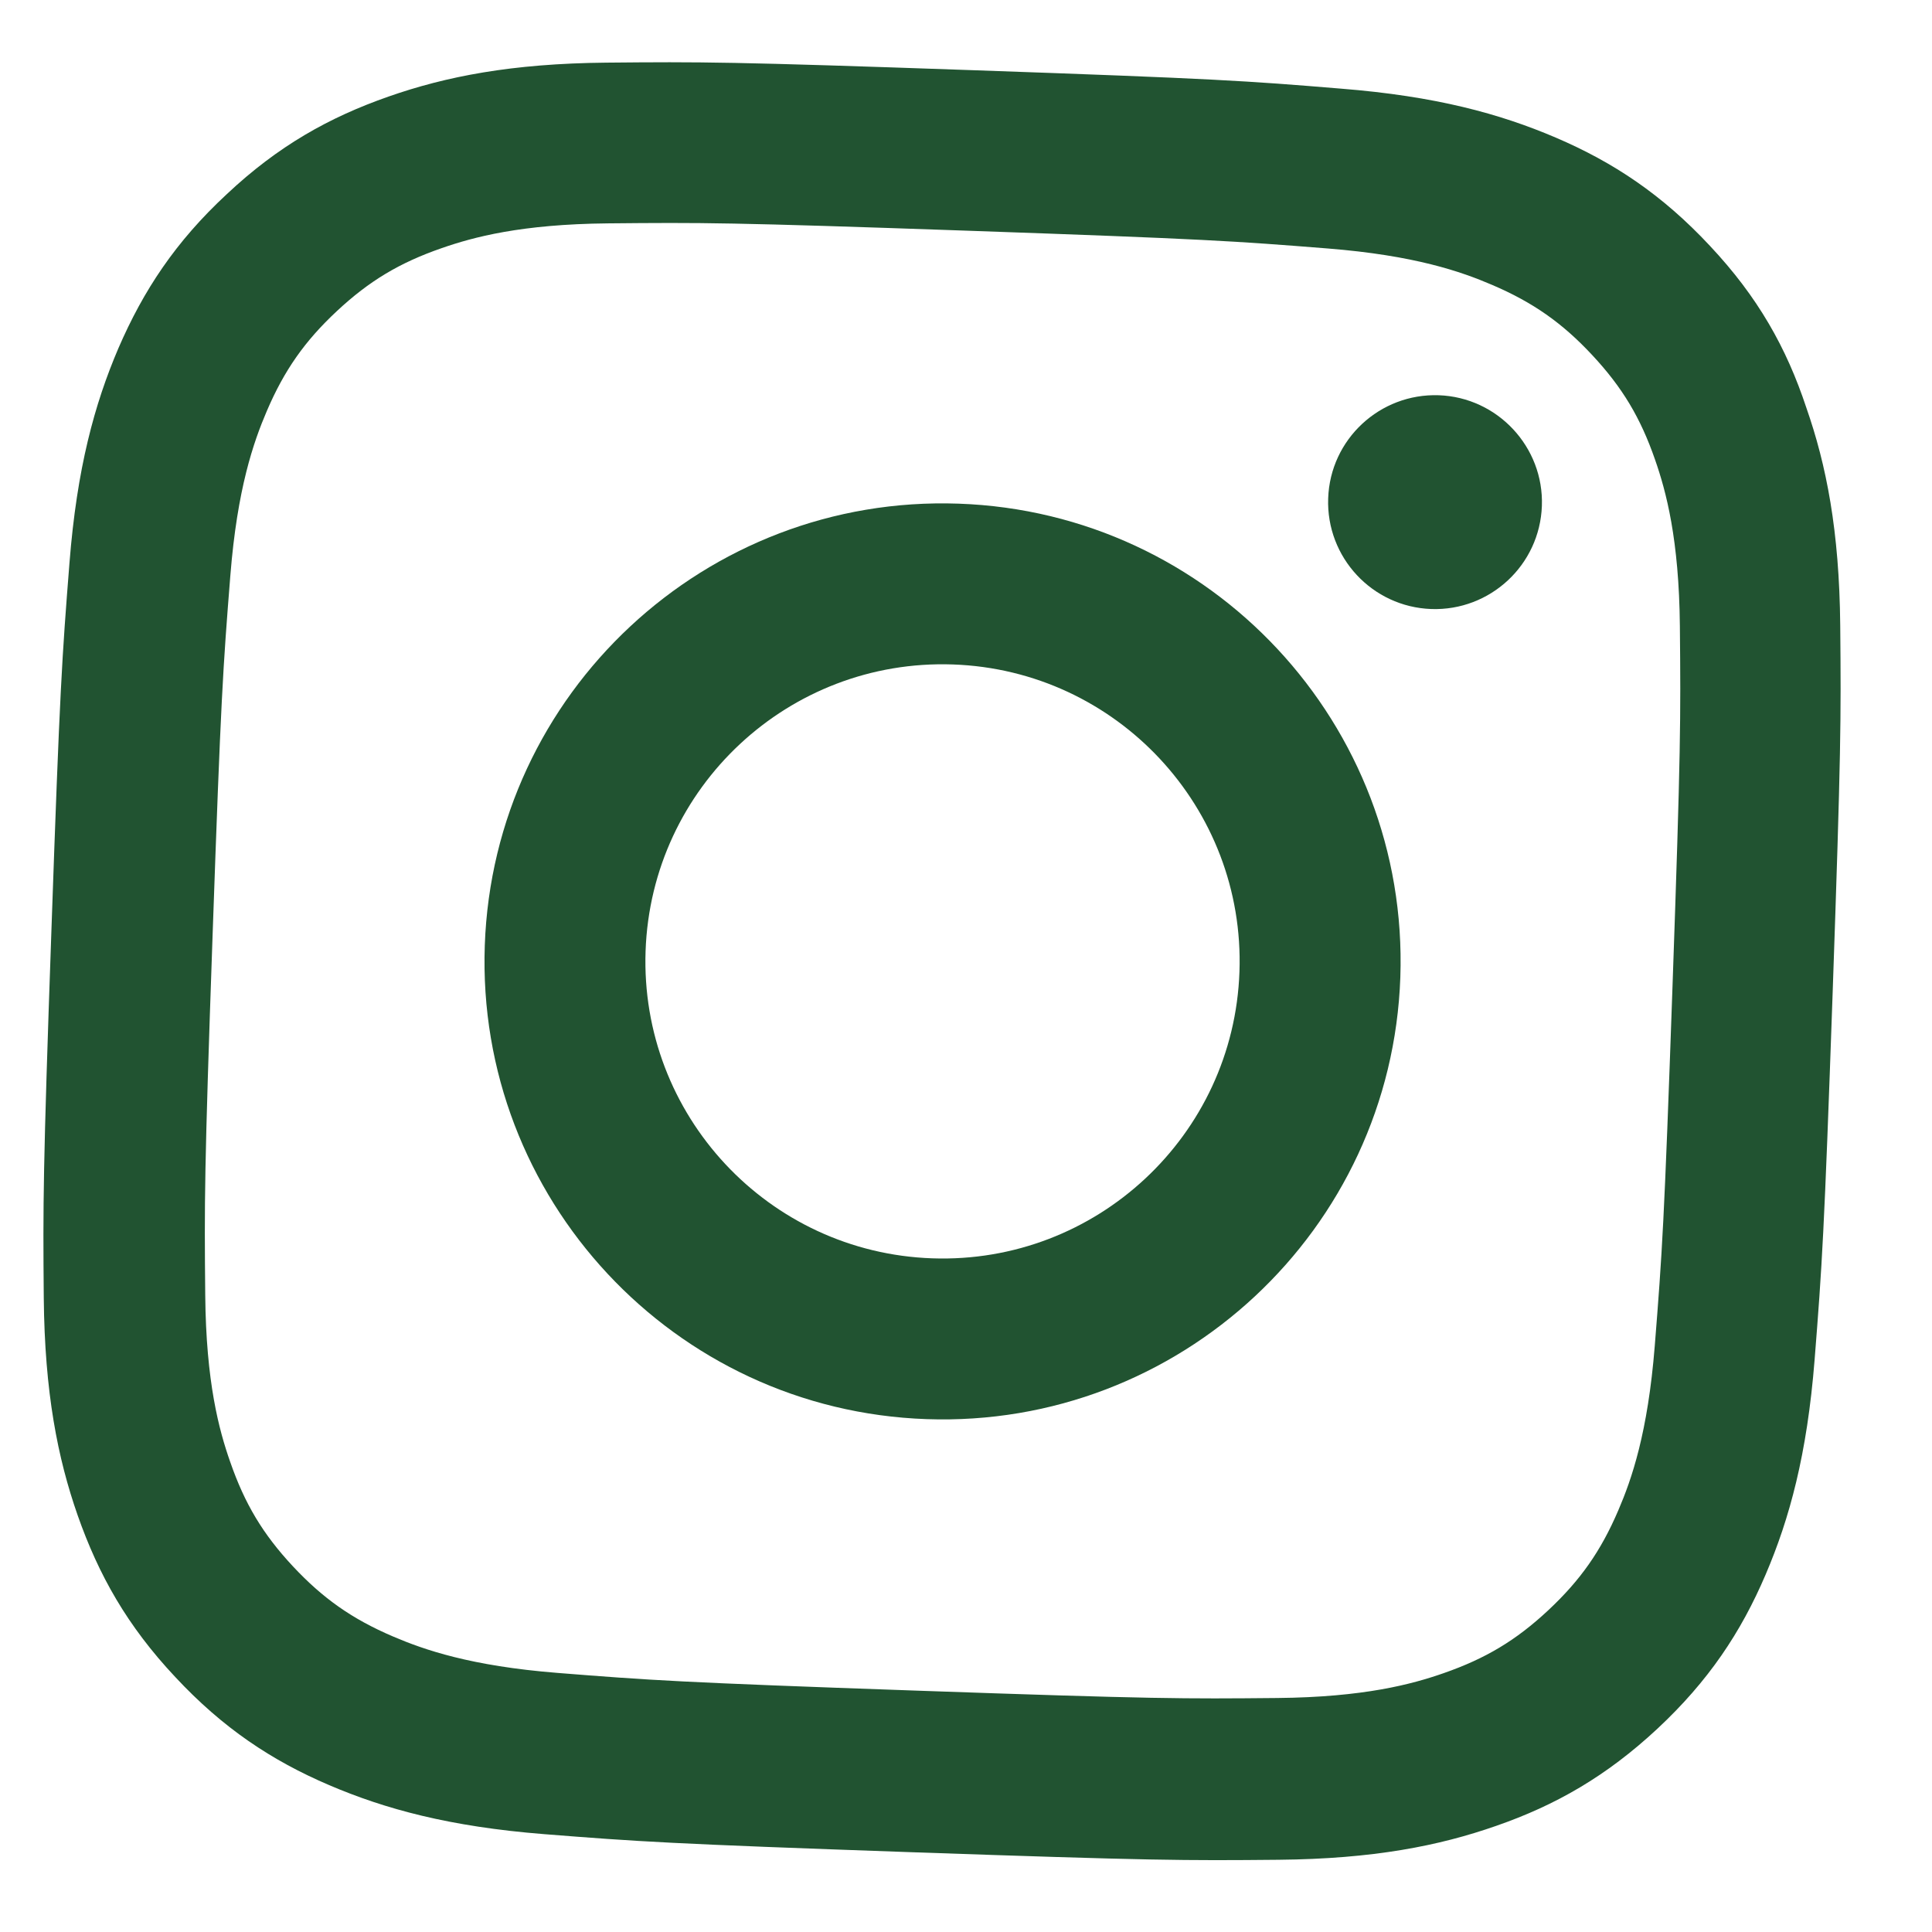
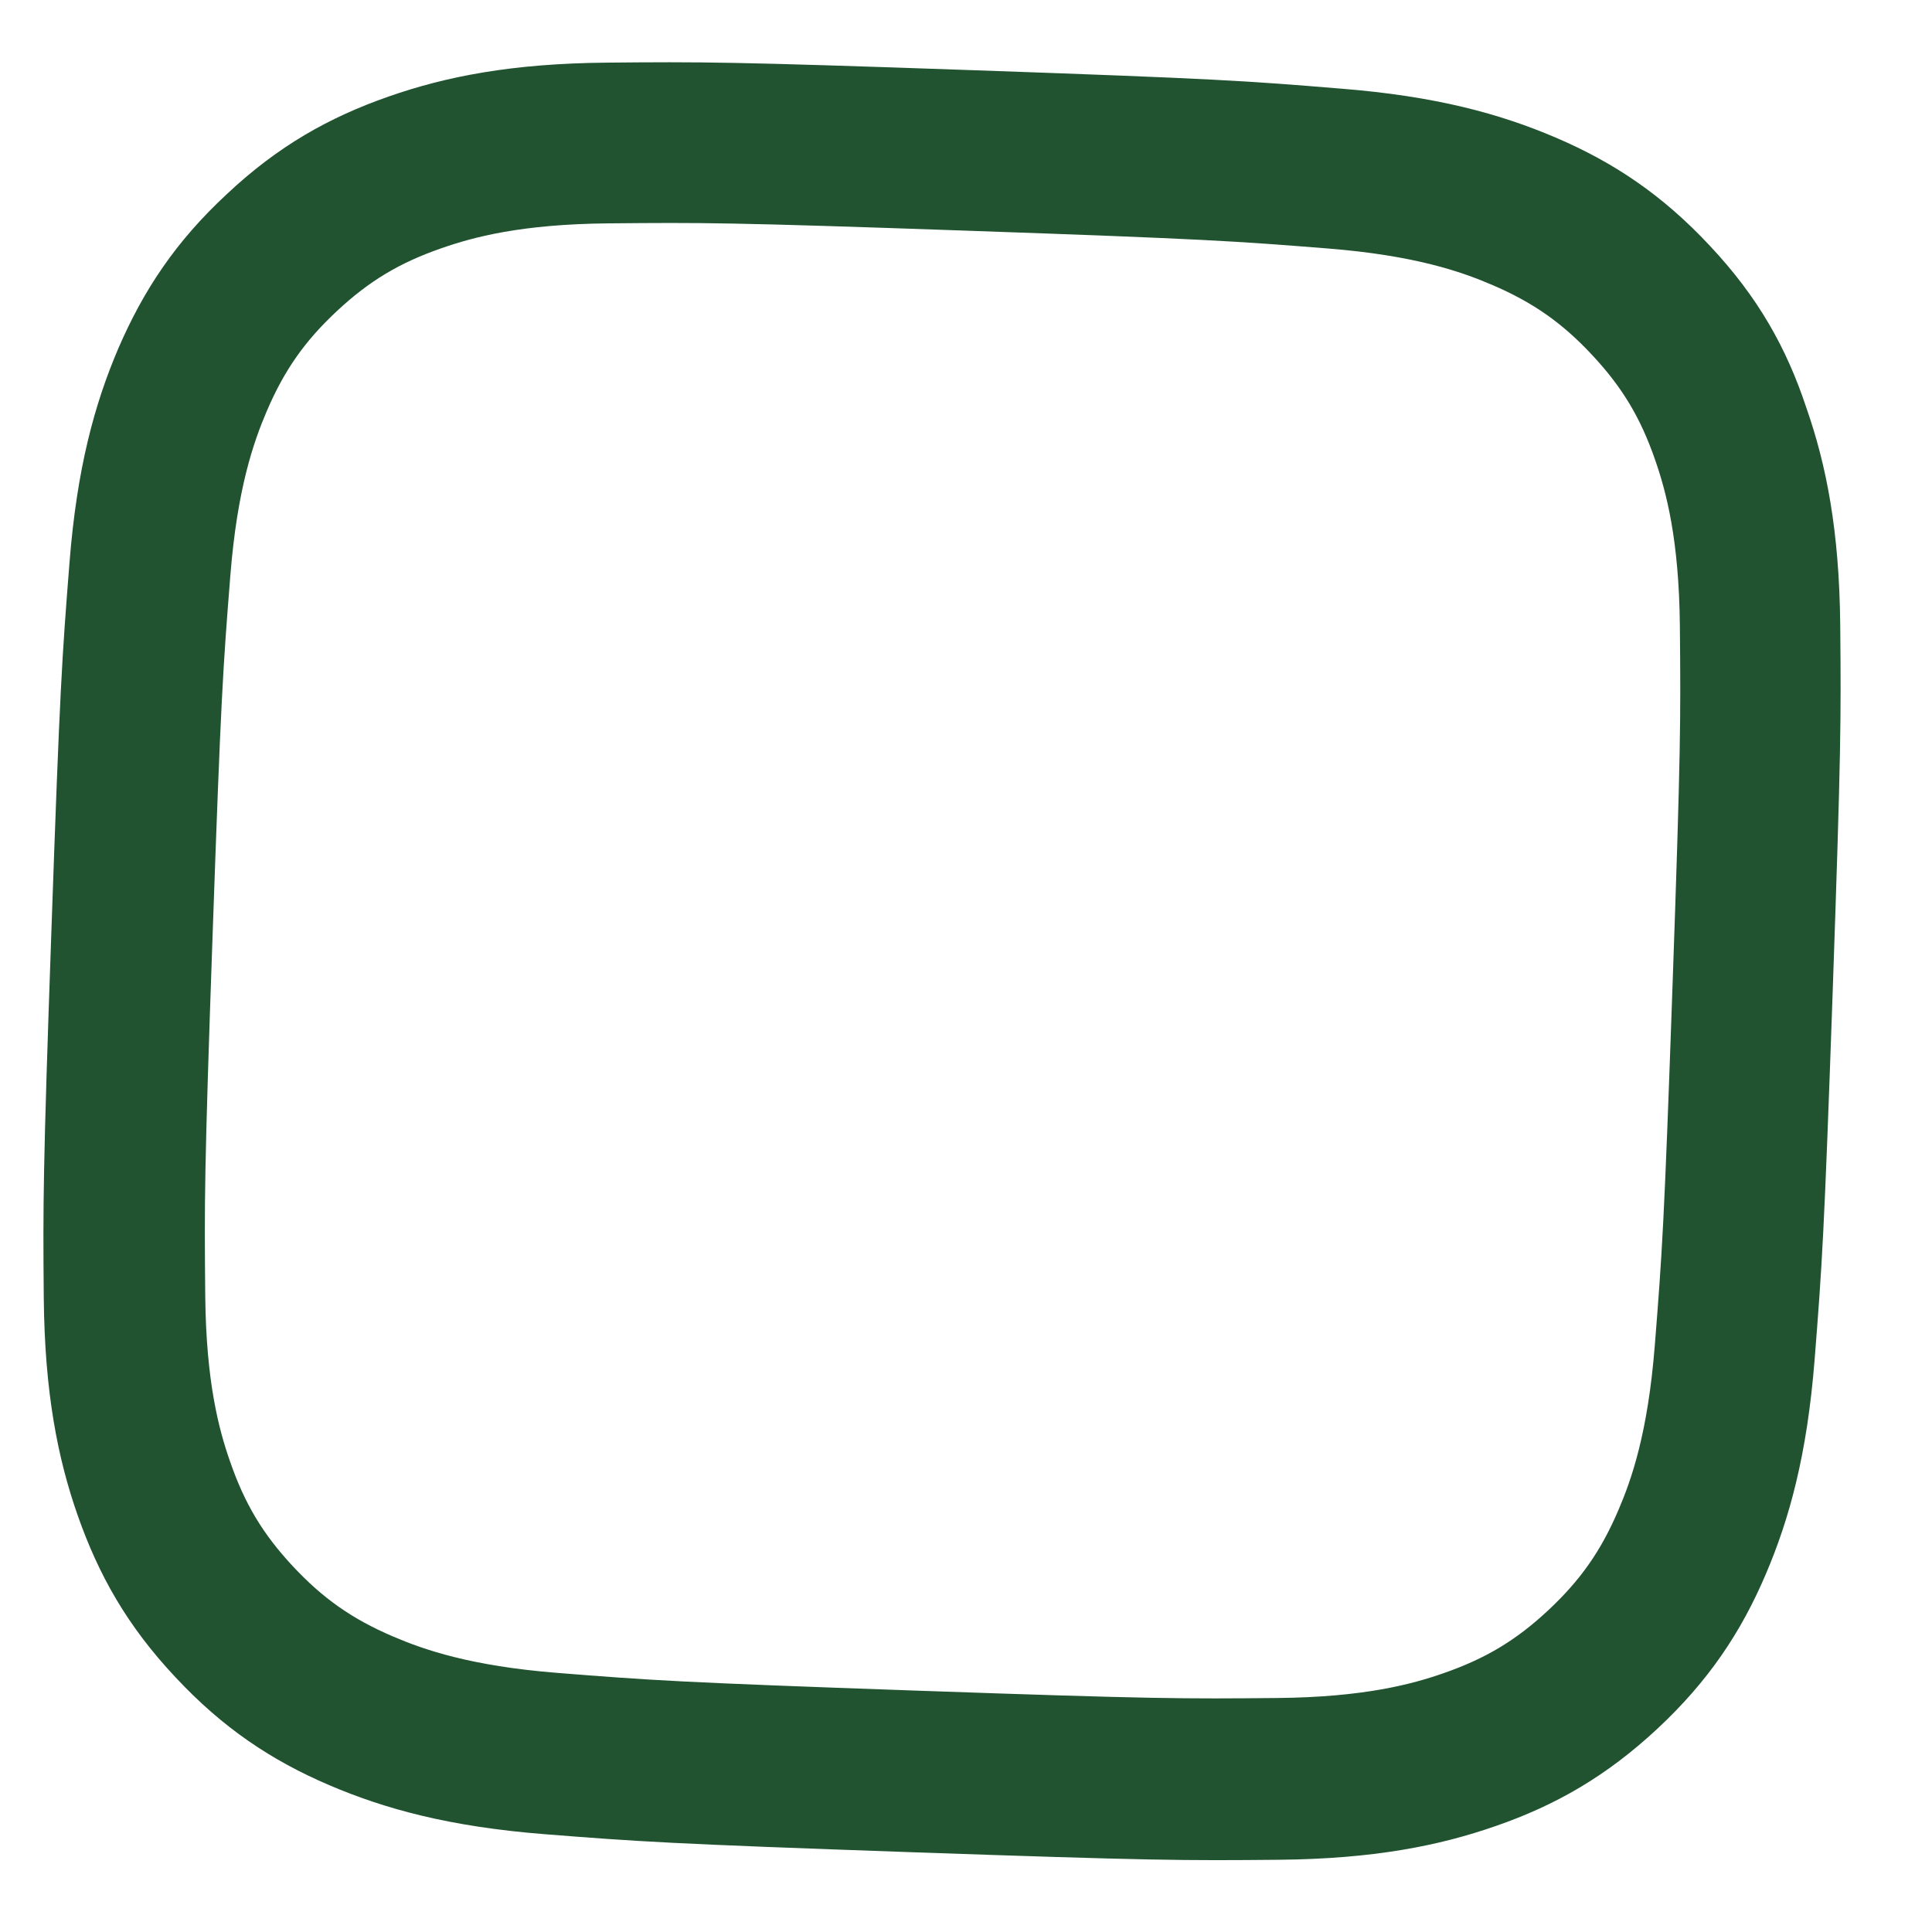
<svg xmlns="http://www.w3.org/2000/svg" width="26" height="26" viewBox="0 0 26 26" fill="none">
  <g clip-path="url(#clip0_4088_4250)">
    <path d="M13.028 3.105C16.232 3.217 16.611 3.244 17.869 3.344C19.038 3.437 19.664 3.655 20.08 3.834C20.63 4.069 21.024 4.346 21.426 4.777C21.833 5.213 22.077 5.621 22.273 6.186C22.422 6.613 22.596 7.257 22.607 8.425C22.619 9.692 22.62 10.072 22.508 13.271C22.396 16.476 22.369 16.855 22.269 18.113C22.176 19.282 21.958 19.908 21.779 20.324C21.544 20.874 21.267 21.267 20.836 21.67C20.4 22.077 19.992 22.32 19.427 22.517C19 22.666 18.356 22.84 17.188 22.851C15.921 22.863 15.541 22.864 12.341 22.752C9.137 22.64 8.758 22.613 7.5 22.513C6.331 22.42 5.705 22.201 5.289 22.023C4.739 21.788 4.346 21.511 3.943 21.08C3.536 20.644 3.293 20.236 3.097 19.671C2.947 19.244 2.773 18.6 2.762 17.432C2.75 16.165 2.749 15.785 2.861 12.585C2.973 9.381 3 9.002 3.1 7.744C3.193 6.575 3.412 5.949 3.59 5.533C3.825 4.983 4.102 4.589 4.533 4.187C4.969 3.78 5.377 3.536 5.942 3.34C6.369 3.191 7.013 3.017 8.181 3.006C9.443 2.994 9.823 2.993 13.028 3.105ZM13.103 0.945C9.847 0.831 9.439 0.831 8.158 0.843C6.882 0.855 5.999 1.03 5.23 1.299C4.427 1.58 3.743 1.964 3.054 2.611C2.361 3.253 1.93 3.909 1.594 4.685C1.272 5.438 1.035 6.302 0.935 7.575C0.834 8.856 0.805 9.263 0.692 12.519C0.578 15.775 0.578 16.183 0.589 17.464C0.601 18.74 0.776 19.623 1.045 20.392C1.327 21.195 1.711 21.879 2.358 22.568C2.999 23.256 3.655 23.692 4.431 24.024C5.185 24.346 6.049 24.582 7.321 24.683C8.598 24.784 9.005 24.812 12.261 24.926C15.517 25.039 15.925 25.04 17.206 25.028C18.482 25.016 19.365 24.841 20.134 24.572C20.932 24.295 21.616 23.906 22.305 23.264C22.993 22.622 23.429 21.967 23.761 21.19C24.083 20.437 24.319 19.573 24.42 18.301C24.521 17.024 24.549 16.617 24.663 13.361C24.776 10.105 24.777 9.697 24.765 8.416C24.753 7.14 24.578 6.257 24.309 5.487C24.042 4.681 23.658 3.997 23.011 3.308C22.369 2.62 21.713 2.184 20.937 1.852C20.184 1.53 19.32 1.294 18.047 1.193C16.766 1.087 16.359 1.059 13.103 0.945Z" fill="#215331" />
-     <path d="M12.9 6.778C9.499 6.659 6.643 9.322 6.524 12.723C6.405 16.124 9.068 18.98 12.469 19.098C15.87 19.217 18.726 16.554 18.845 13.153C18.963 9.752 16.301 6.896 12.9 6.778ZM12.545 16.934C10.338 16.857 8.611 15.005 8.688 12.798C8.765 10.592 10.617 8.865 12.824 8.942C15.03 9.019 16.758 10.871 16.68 13.078C16.603 15.284 14.751 17.011 12.545 16.934Z" fill="#215331" />
-     <path d="M20.75 6.808C20.722 7.604 20.053 8.223 19.262 8.196C18.465 8.168 17.846 7.499 17.874 6.707C17.901 5.911 18.57 5.292 19.362 5.319C20.154 5.347 20.778 6.016 20.75 6.808Z" fill="#215331" />
  </g>
  <defs>
    <clipPath id="clip0_4088_4250">
      <rect width="24" height="24" fill="white" transform="translate(1.11 0.526) rotate(2)" />
    </clipPath>
  </defs>
</svg>